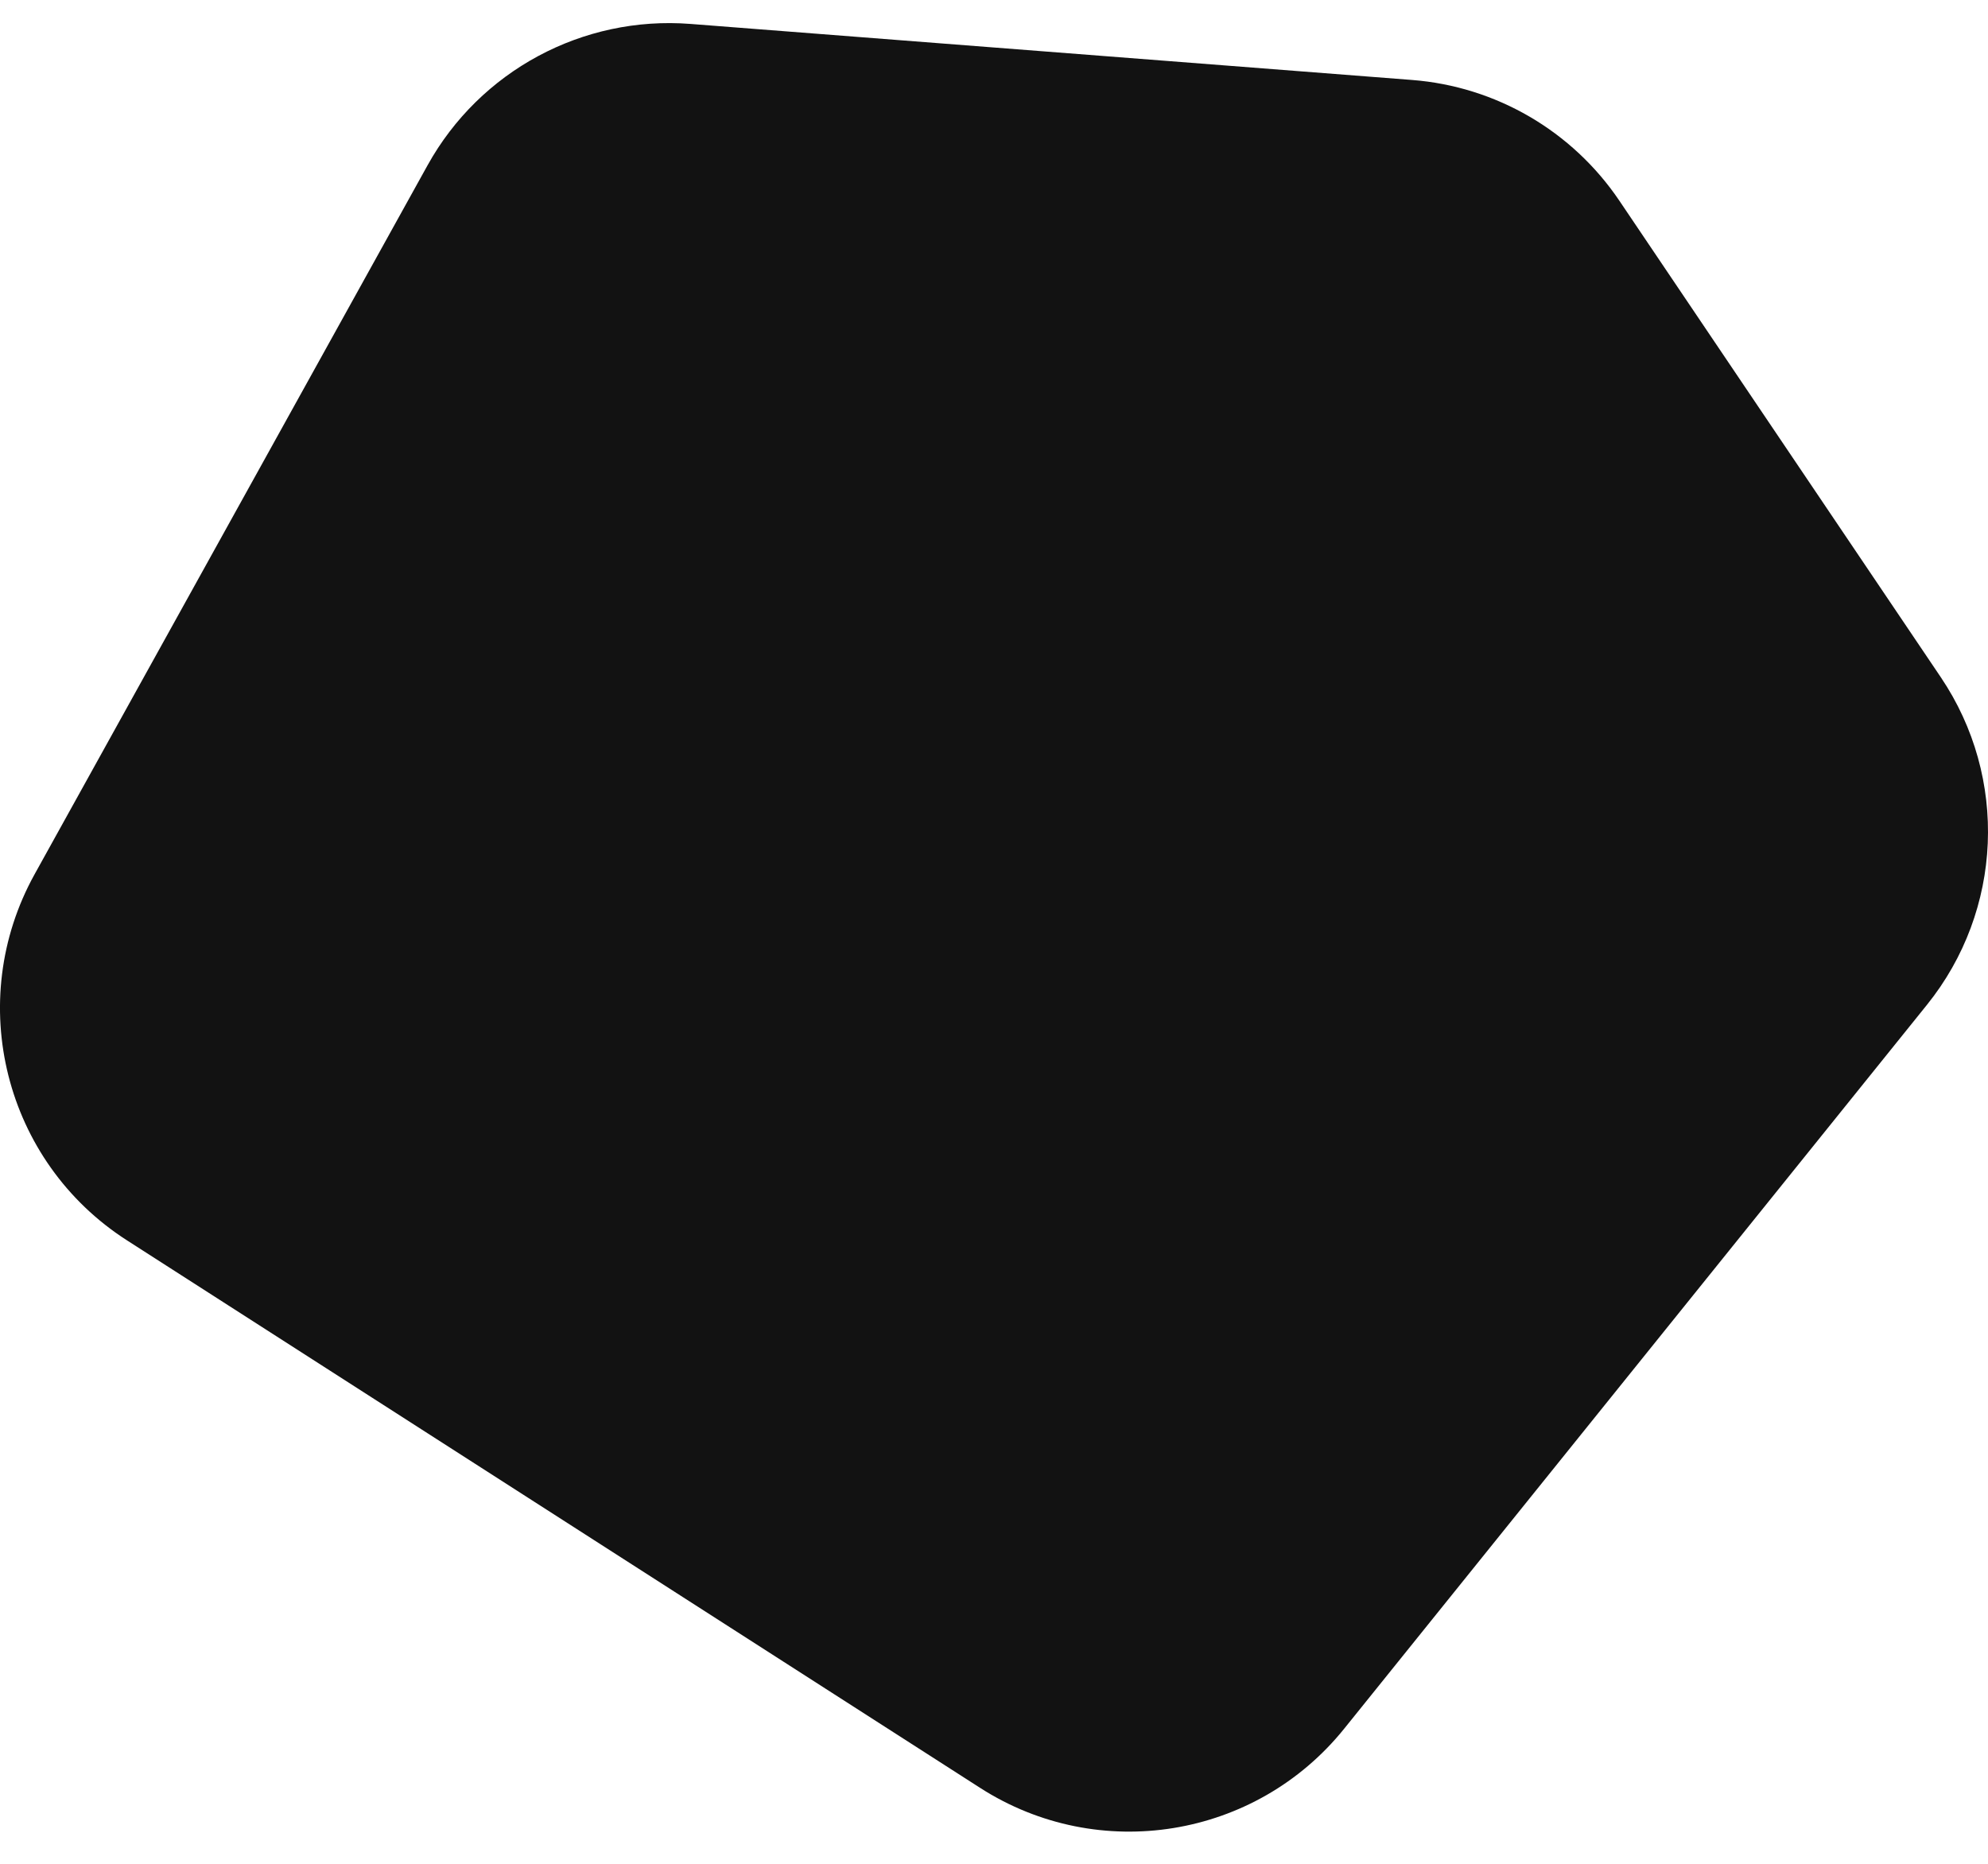
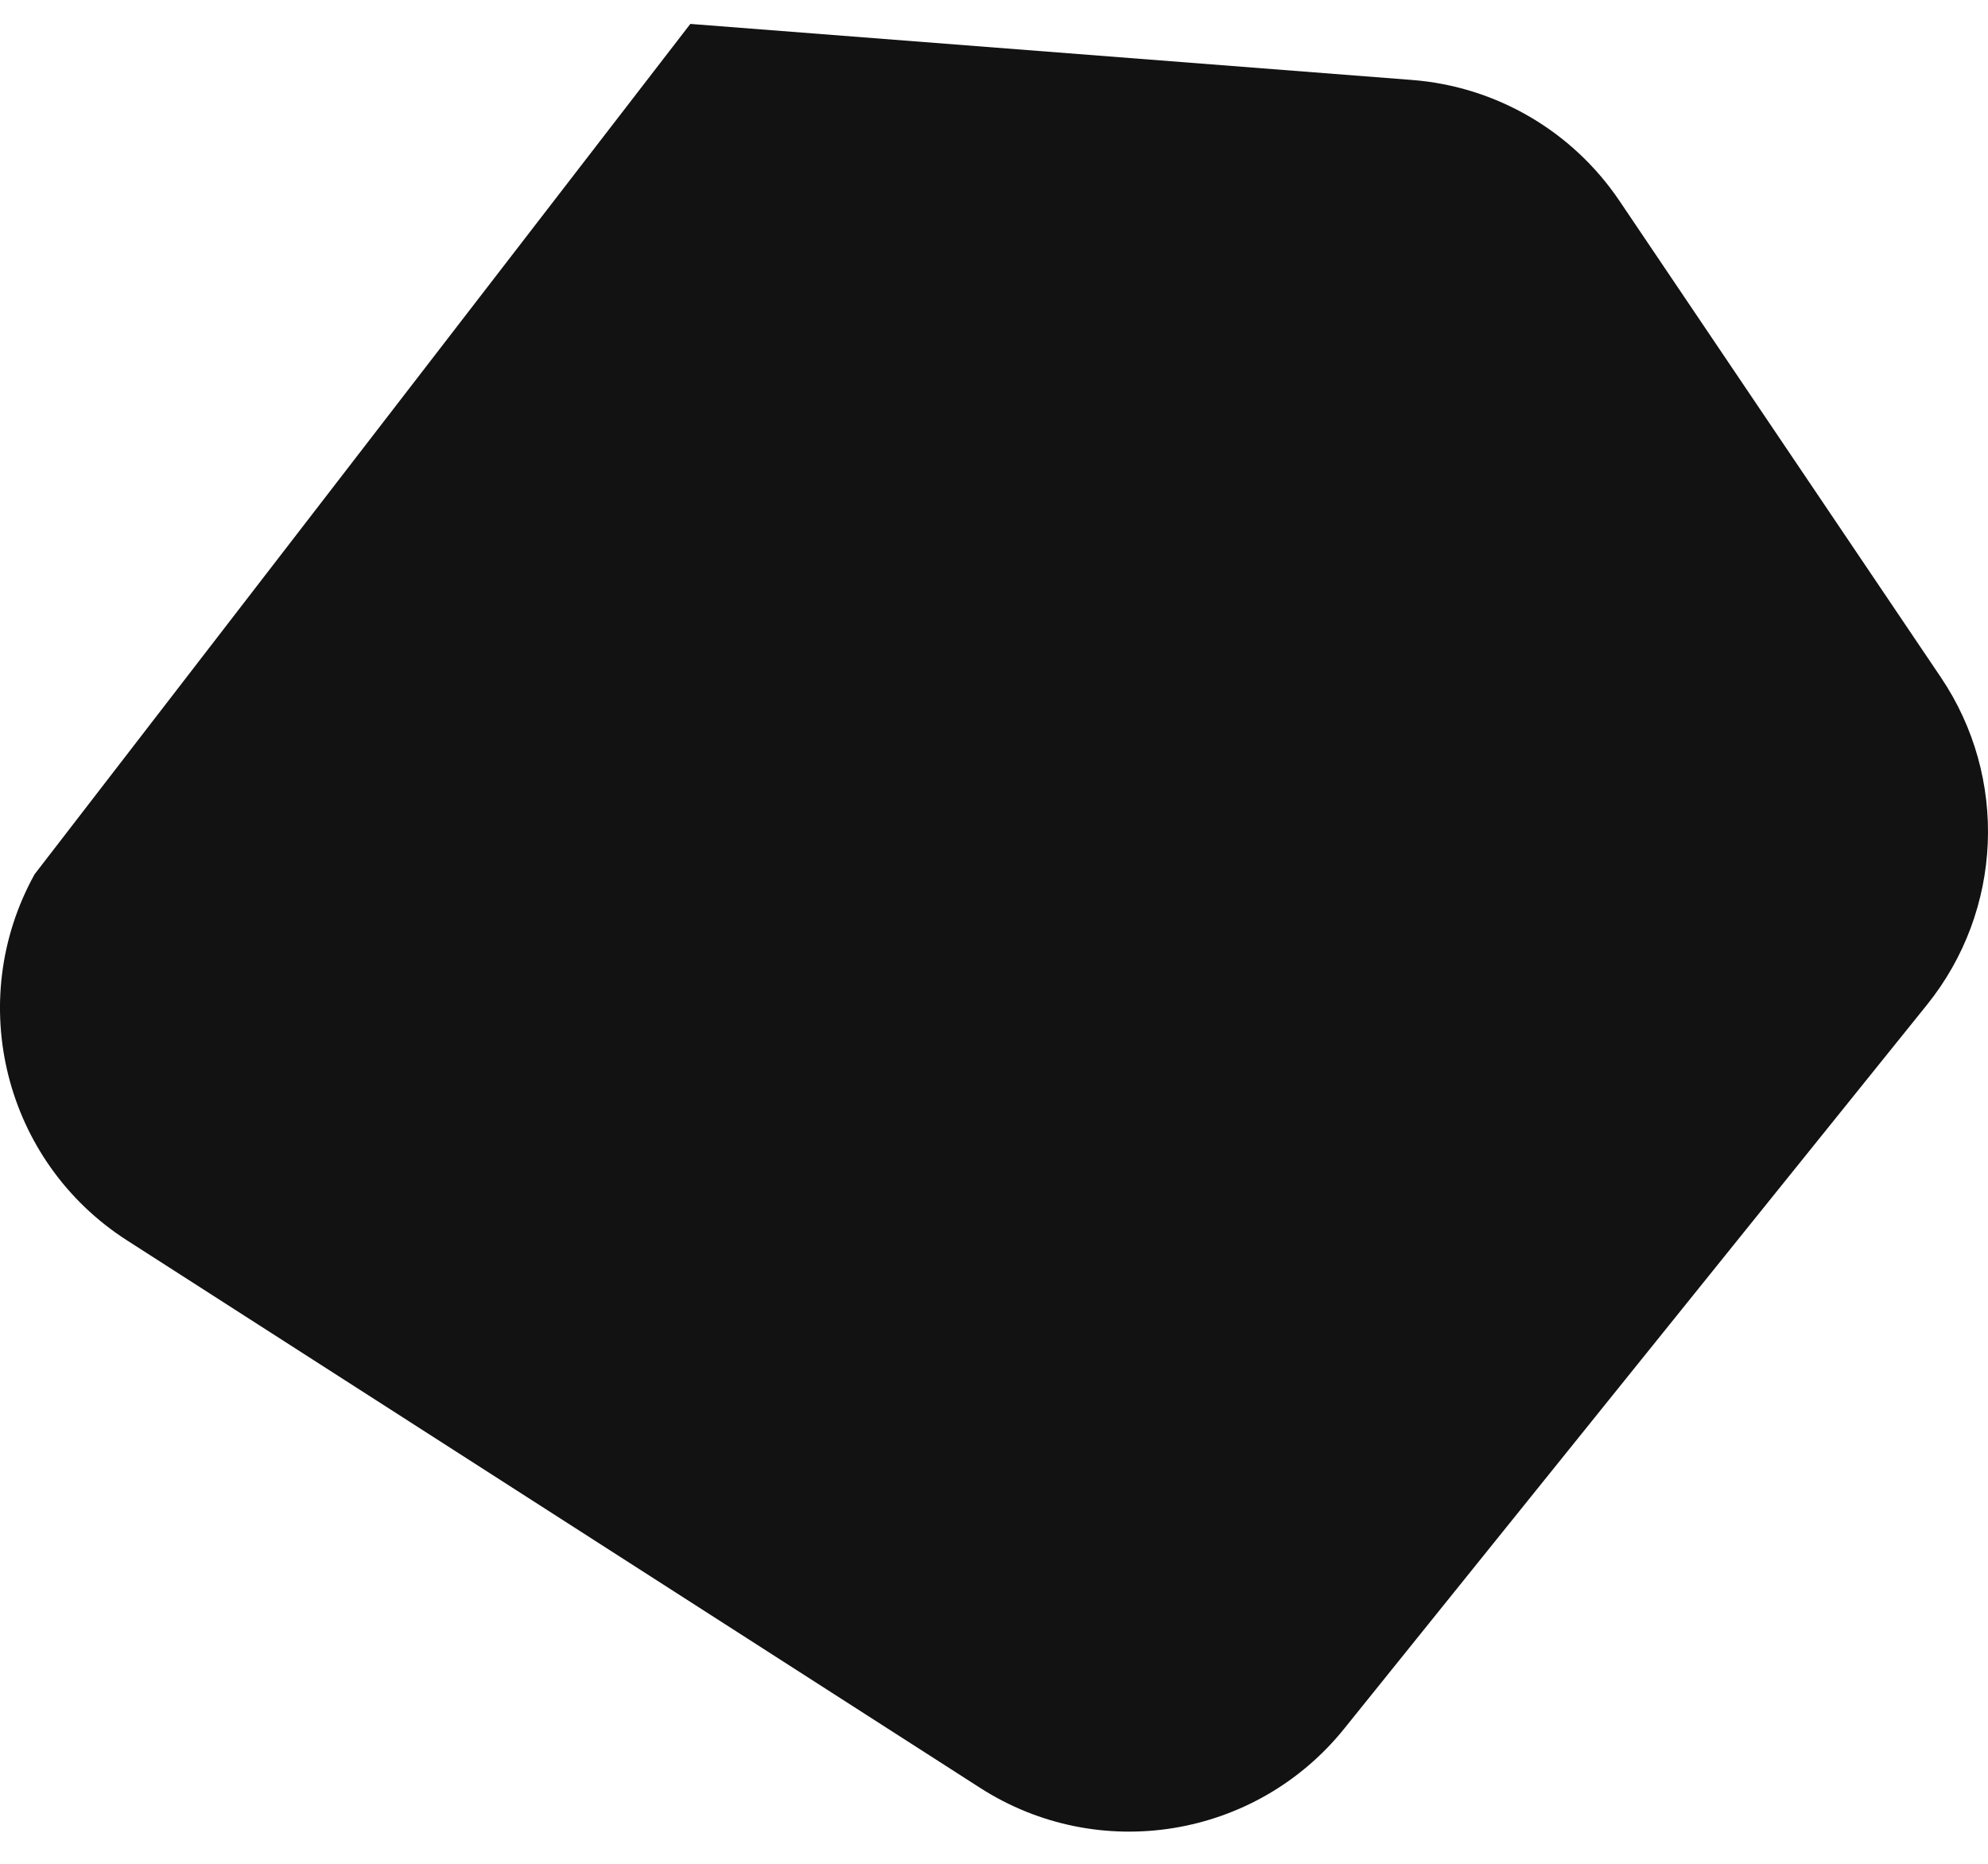
<svg xmlns="http://www.w3.org/2000/svg" version="1.1" width="32" height="30">
  <svg width="32" height="30" viewBox="0 0 32 30" fill="none">
-     <path fill-rule="evenodd" clip-rule="evenodd" d="M15.777 28.778C17.687 30.004 20.214 29.593 21.637 27.825L31.018 16.173C32.24 14.655 32.33 12.518 31.241 10.902L26.067 3.232C25.309 2.108 24.079 1.391 22.727 1.287L11.112 0.385C9.378 0.251 7.725 1.14 6.882 2.661L0.557 14.072C-0.578 16.121 0.072 18.7 2.044 19.965L15.777 28.778Z" fill="#121212" />
+     <path fill-rule="evenodd" clip-rule="evenodd" d="M15.777 28.778C17.687 30.004 20.214 29.593 21.637 27.825L31.018 16.173C32.24 14.655 32.33 12.518 31.241 10.902L26.067 3.232C25.309 2.108 24.079 1.391 22.727 1.287L11.112 0.385L0.557 14.072C-0.578 16.121 0.072 18.7 2.044 19.965L15.777 28.778Z" fill="#121212" />
  </svg>
  <style>@media (prefers-color-scheme: light) { :root { filter: none; } } @media (prefers-color-scheme: dark) { :root { filter: contrast(0.833) brightness(1.7); } } </style>
</svg>